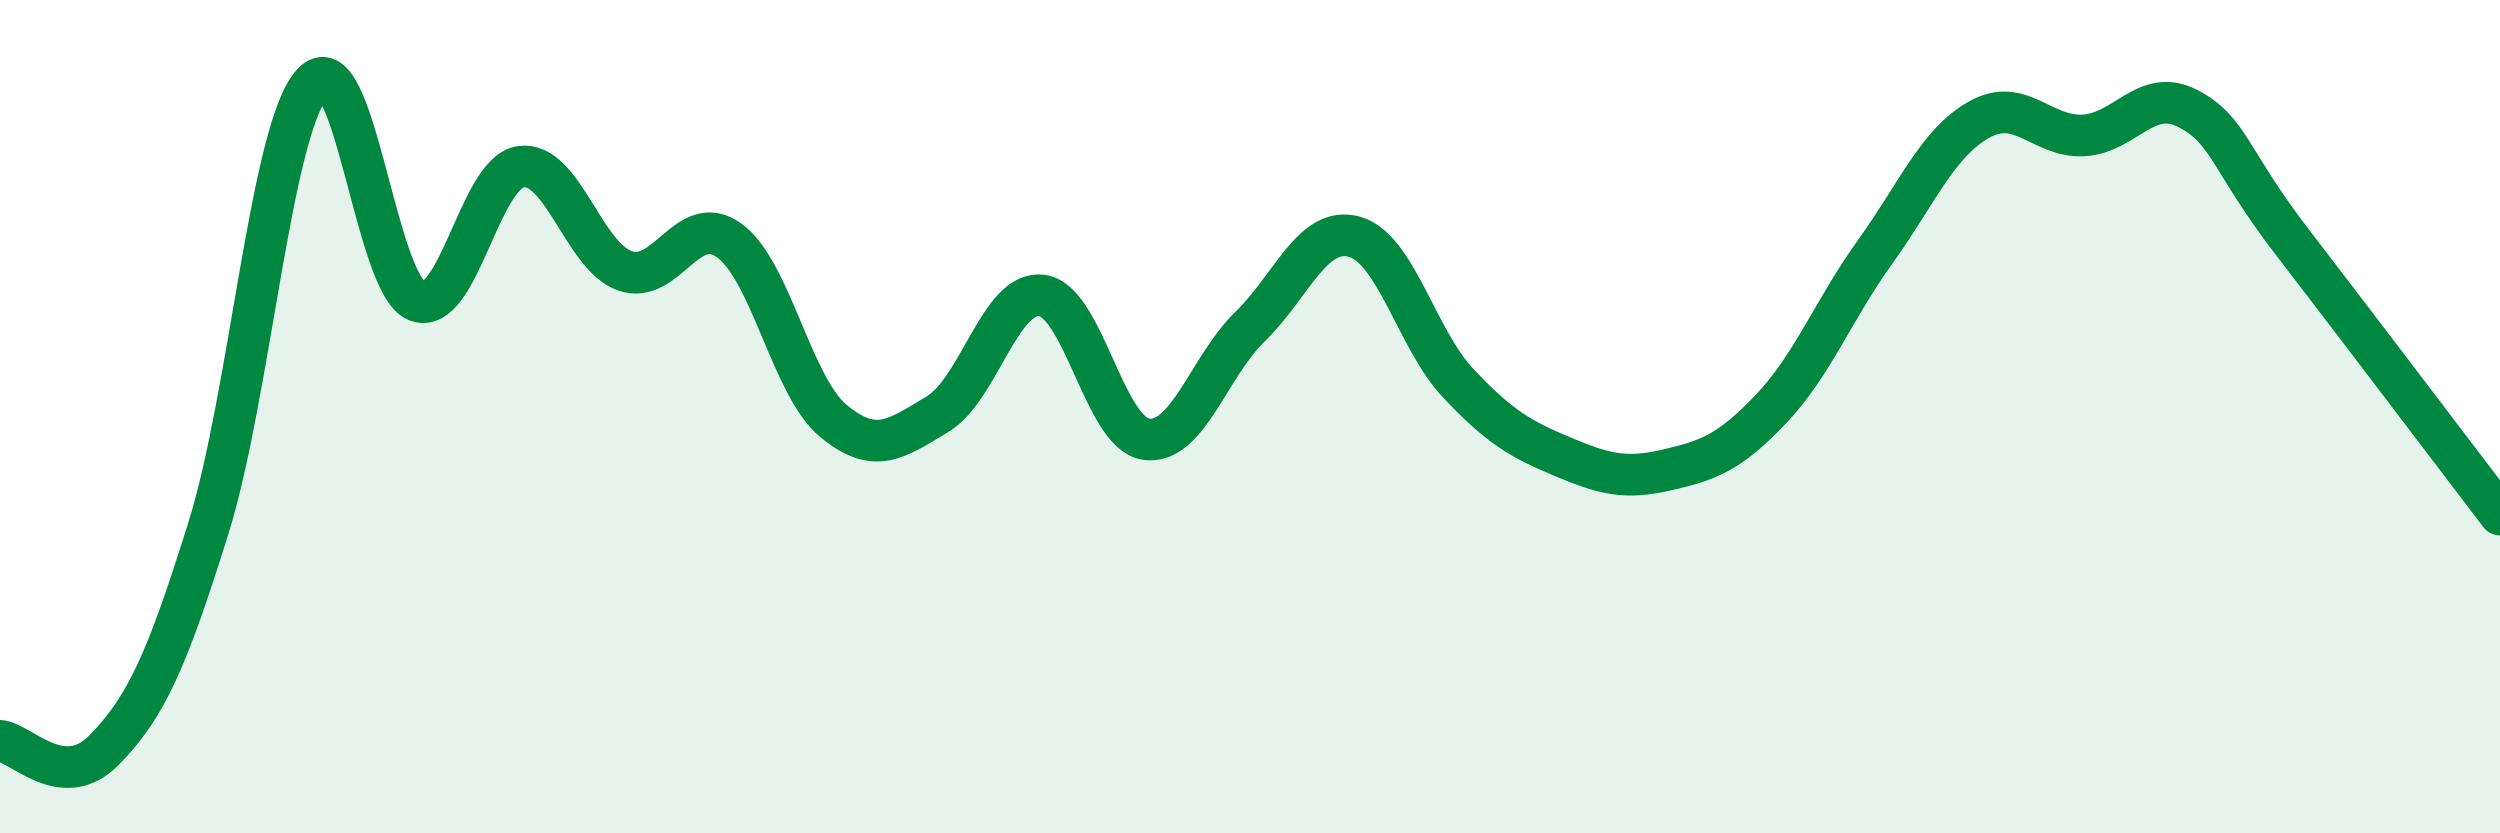
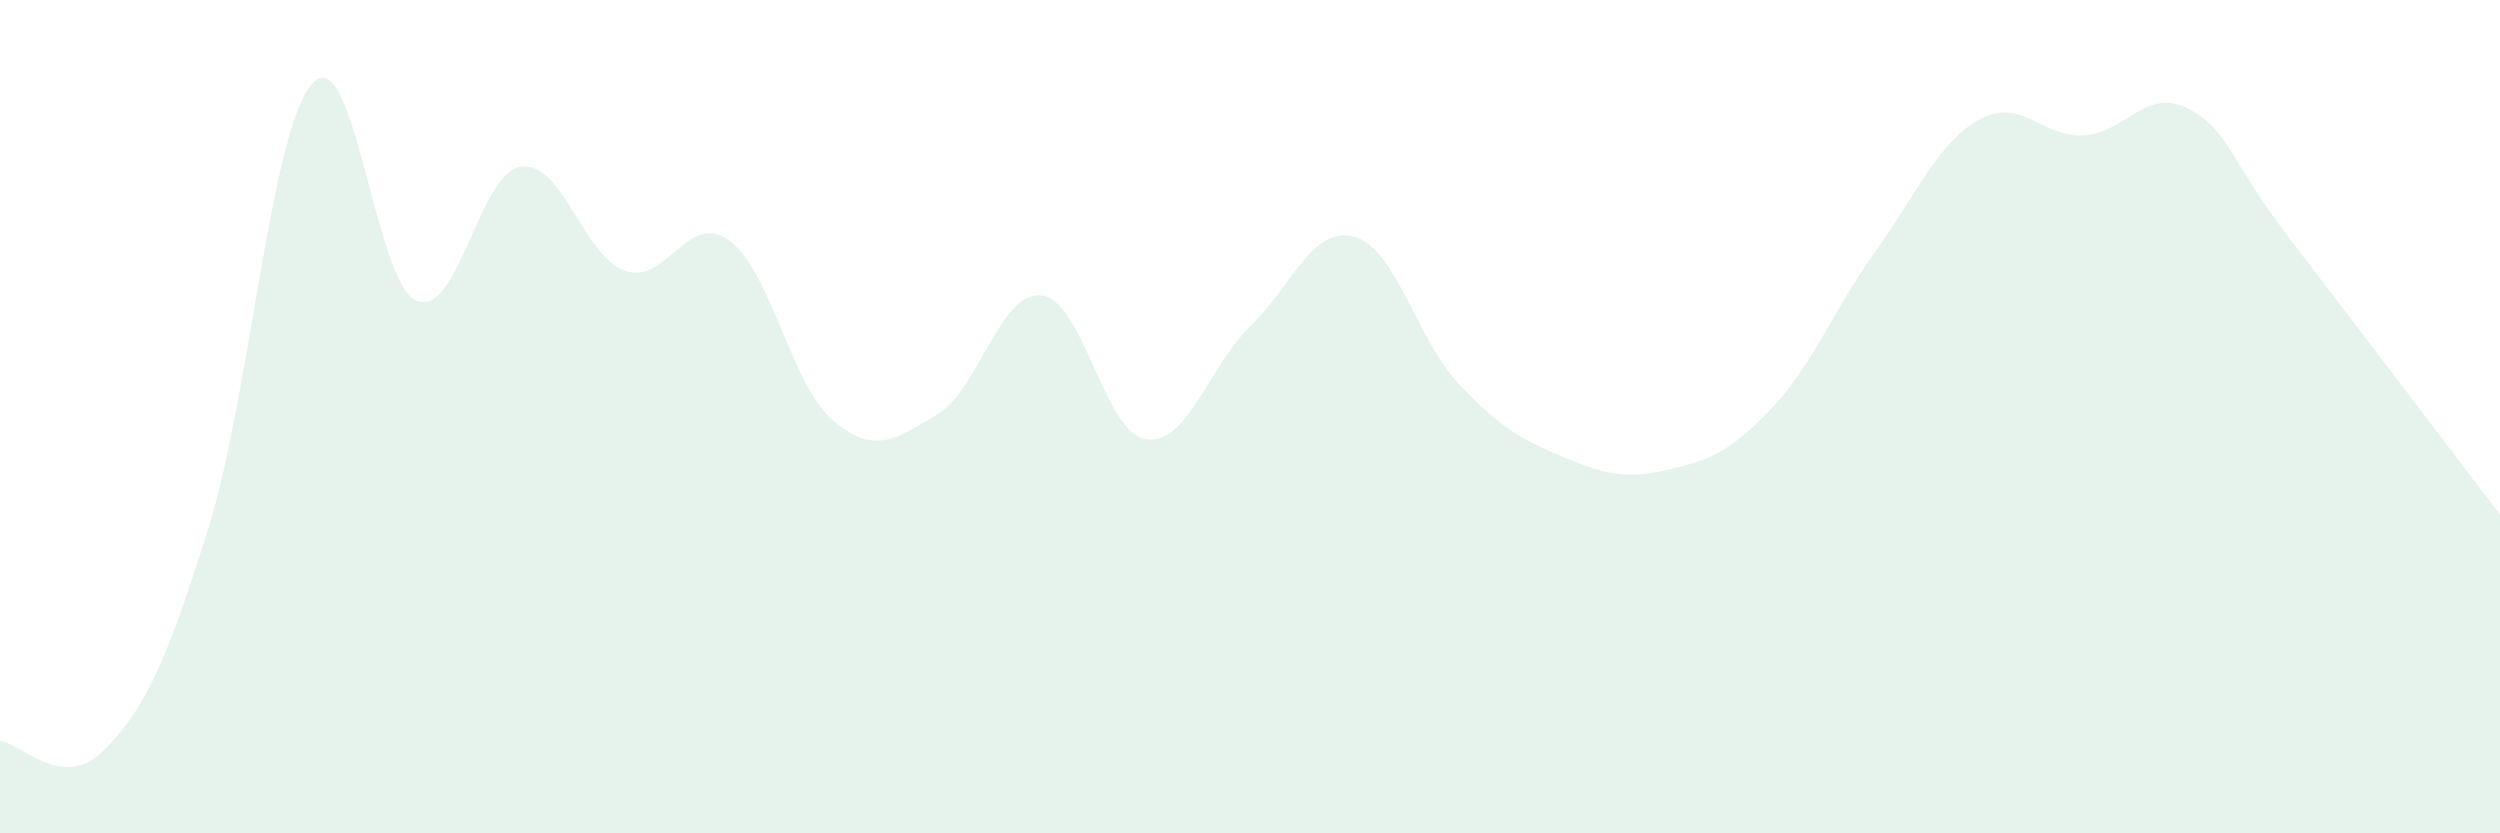
<svg xmlns="http://www.w3.org/2000/svg" width="60" height="20" viewBox="0 0 60 20">
  <path d="M 0,17.78 C 0.5,17.82 1.5,19.02 2.5,18 C 3.5,16.98 4,15.88 5,12.68 C 6,9.48 6.5,3.09 7.5,2 C 8.5,0.91 9,6.82 10,7.22 C 11,7.62 11.5,4.14 12.5,4 C 13.5,3.86 14,6.15 15,6.5 C 16,6.85 16.5,5.05 17.5,5.77 C 18.5,6.49 19,9.27 20,10.1 C 21,10.93 21.5,10.54 22.5,9.94 C 23.5,9.34 24,6.97 25,7.09 C 26,7.21 26.5,10.39 27.5,10.54 C 28.5,10.69 29,8.81 30,7.84 C 31,6.87 31.5,5.41 32.5,5.68 C 33.5,5.95 34,8.14 35,9.2 C 36,10.26 36.5,10.54 37.5,10.96 C 38.5,11.38 39,11.51 40,11.28 C 41,11.05 41.5,10.87 42.5,9.82 C 43.5,8.77 44,7.44 45,6.05 C 46,4.66 46.5,3.43 47.5,2.87 C 48.5,2.31 49,3.3 50,3.25 C 51,3.2 51.5,2.09 52.5,2.6 C 53.5,3.11 53.5,3.84 55,5.79 C 56.5,7.74 59,11.04 60,12.35L60 20L0 20Z" fill="#008740" opacity="0.1" stroke-linecap="round" stroke-linejoin="round" />
-   <path d="M 0,17.78 C 0.5,17.82 1.5,19.02 2.5,18 C 3.5,16.98 4,15.88 5,12.68 C 6,9.48 6.5,3.09 7.5,2 C 8.5,0.91 9,6.82 10,7.22 C 11,7.62 11.5,4.14 12.5,4 C 13.5,3.86 14,6.15 15,6.5 C 16,6.85 16.5,5.05 17.5,5.77 C 18.5,6.49 19,9.27 20,10.1 C 21,10.93 21.5,10.54 22.5,9.94 C 23.5,9.34 24,6.97 25,7.09 C 26,7.21 26.5,10.39 27.5,10.54 C 28.5,10.69 29,8.81 30,7.84 C 31,6.87 31.5,5.41 32.5,5.68 C 33.5,5.95 34,8.14 35,9.2 C 36,10.26 36.5,10.54 37.5,10.96 C 38.5,11.38 39,11.51 40,11.28 C 41,11.05 41.5,10.87 42.5,9.82 C 43.5,8.77 44,7.44 45,6.05 C 46,4.66 46.5,3.43 47.5,2.87 C 48.5,2.31 49,3.3 50,3.25 C 51,3.2 51.5,2.09 52.5,2.6 C 53.5,3.11 53.5,3.84 55,5.79 C 56.5,7.74 59,11.04 60,12.35" stroke="#008740" stroke-width="1" fill="none" stroke-linecap="round" stroke-linejoin="round" />
</svg>